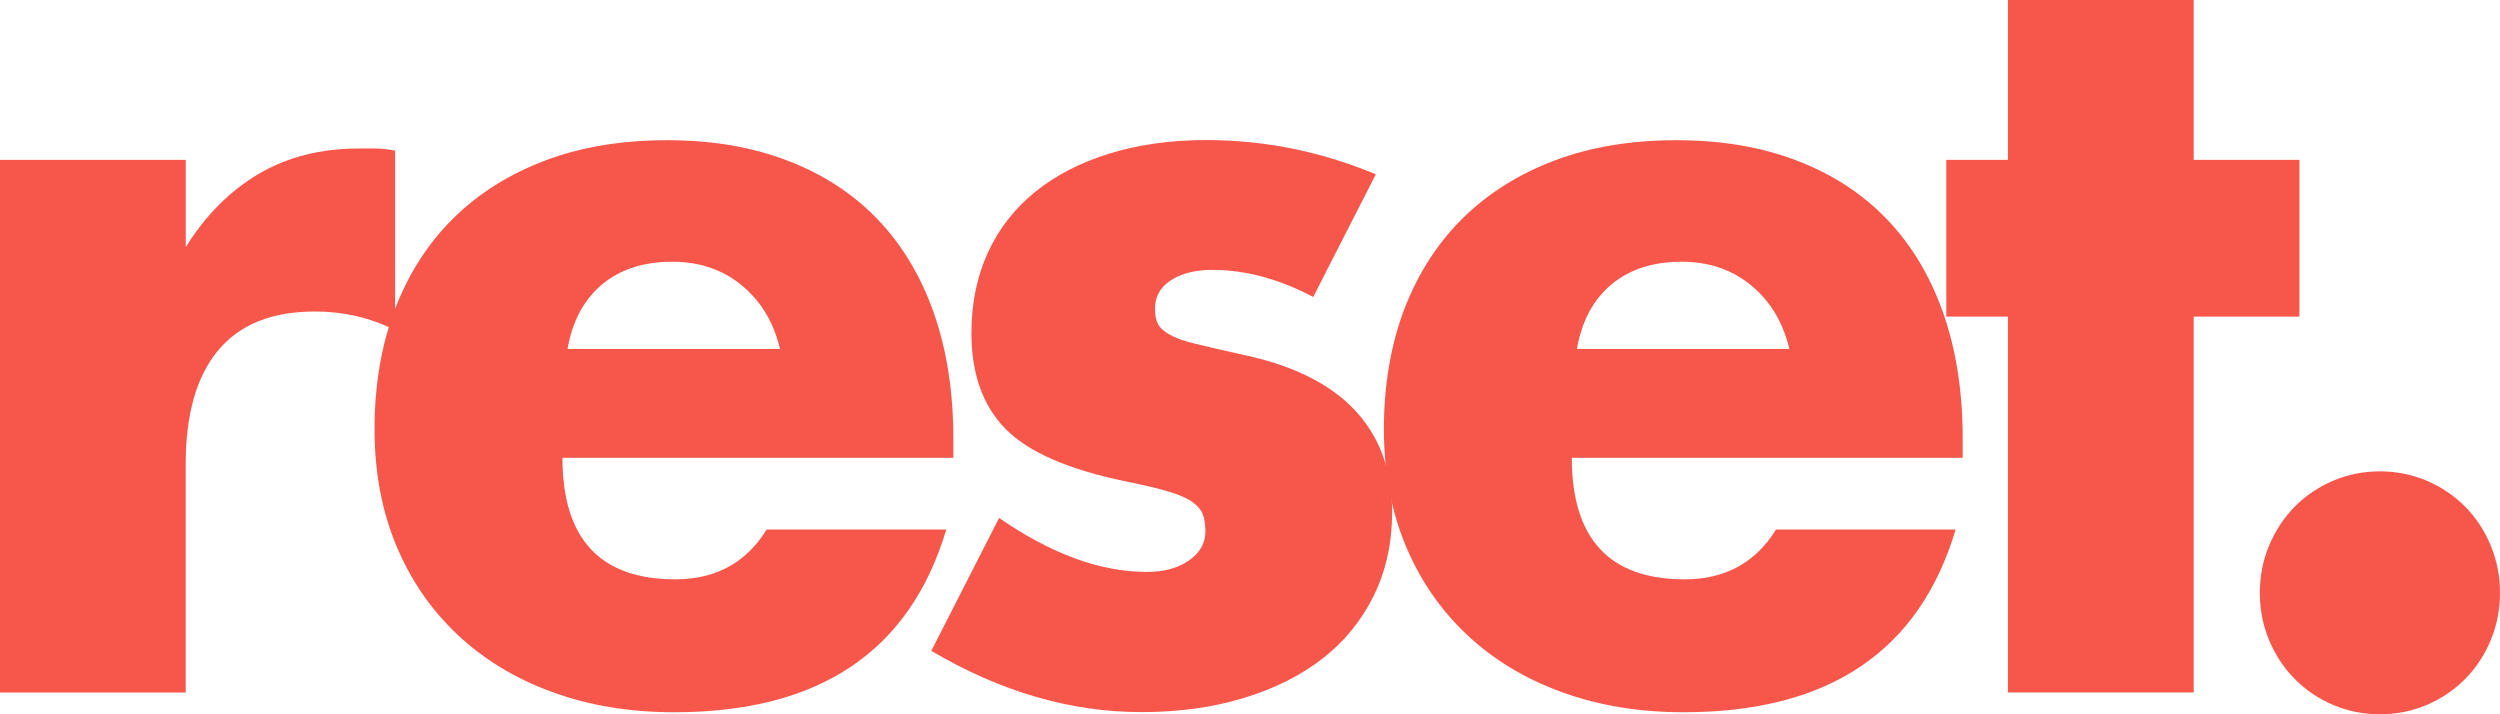
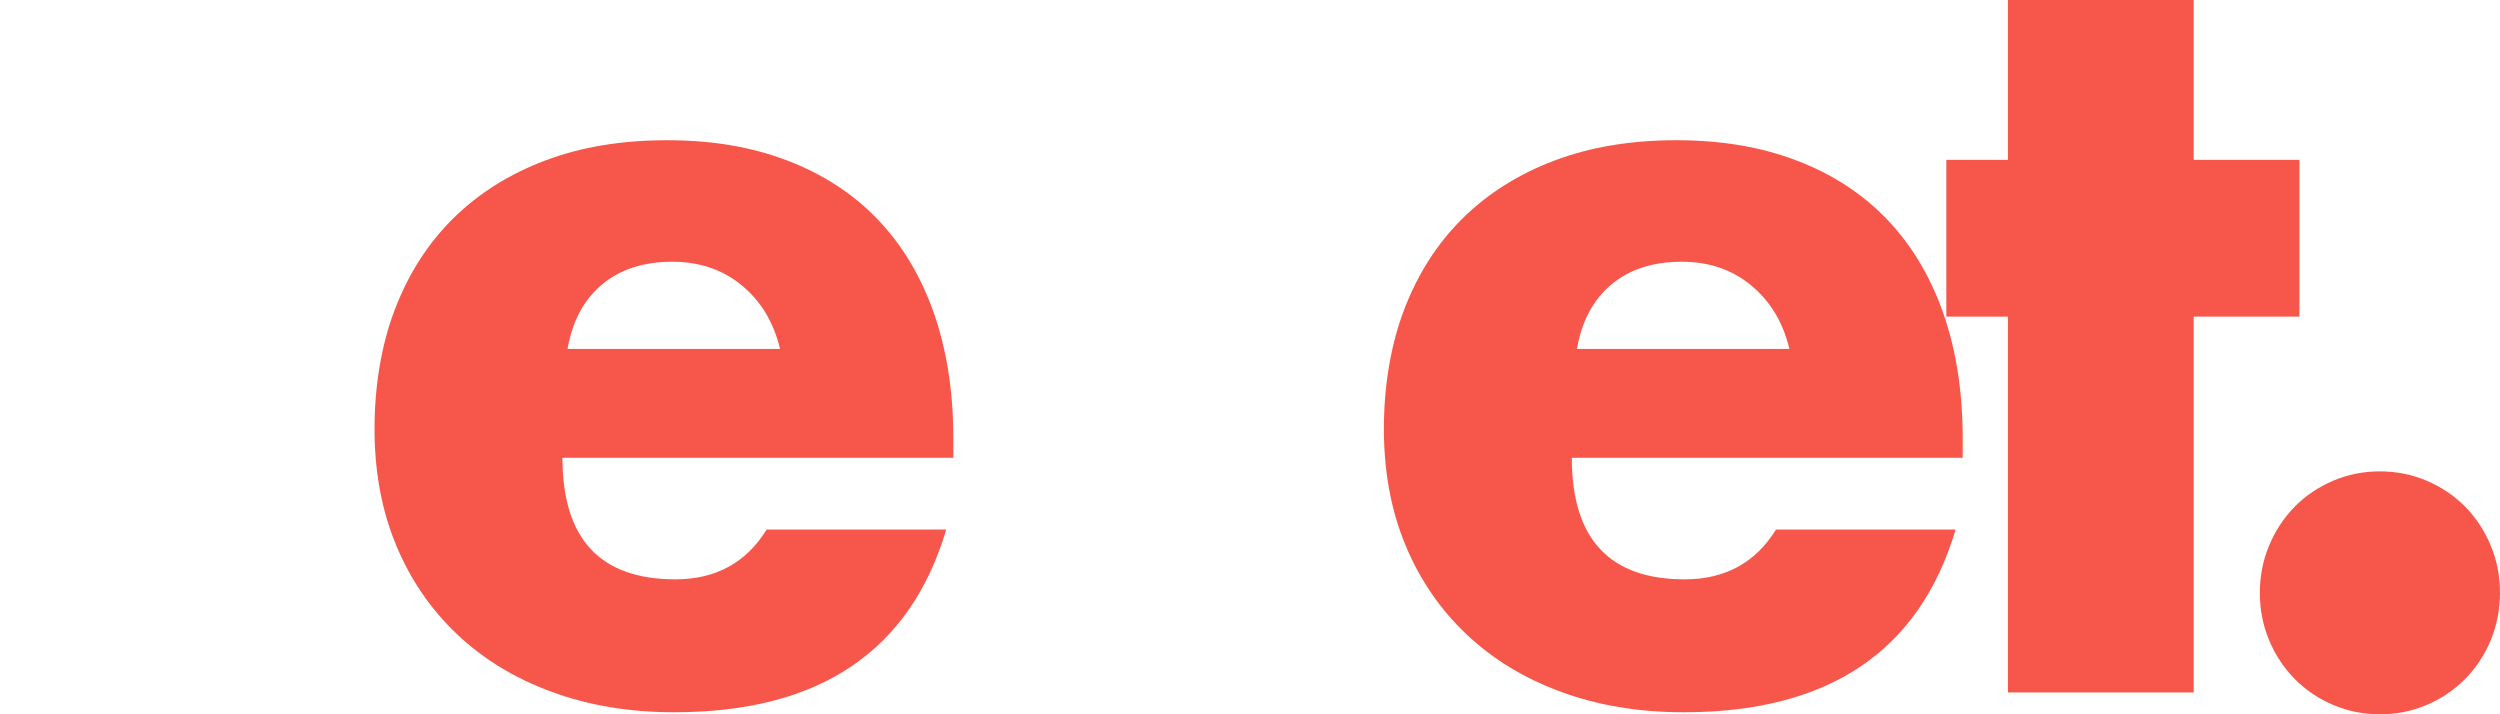
<svg xmlns="http://www.w3.org/2000/svg" width="105" height="30" viewBox="0 0 105 30" fill="none">
  <g clip-path="url(#clip0_990_4752)">
-     <path d="M0 6.714H7.802V10.377C8.637 9.04 9.655 8.016 10.861 7.305C12.068 6.594 13.477 6.236 15.086 6.236H15.755C15.999 6.236 16.28 6.265 16.595 6.325V13.867C15.561 13.345 14.439 13.083 13.233 13.083C11.421 13.083 10.065 13.627 9.159 14.72C8.252 15.811 7.799 17.401 7.799 19.493V29.086H0V6.714Z" fill="#F7574B" />
    <path d="M23.623 19.231C23.623 22.632 25.204 24.332 28.363 24.332C30.06 24.332 31.338 23.634 32.2 22.24H39.743C38.222 27.357 34.413 29.915 28.319 29.915C26.451 29.915 24.741 29.633 23.189 29.064C21.636 28.498 20.308 27.689 19.201 26.643C18.095 25.597 17.239 24.348 16.636 22.894C16.033 21.44 15.73 19.812 15.73 18.011C15.73 16.209 16.017 14.474 16.592 12.975C17.167 11.48 17.986 10.206 19.048 9.16C20.111 8.114 21.398 7.308 22.904 6.739C24.413 6.17 26.116 5.889 28.013 5.889C29.91 5.889 31.563 6.17 33.056 6.739C34.55 7.305 35.816 8.127 36.85 9.201C37.884 10.276 38.675 11.591 39.221 13.146C39.765 14.701 40.04 16.456 40.04 18.399V19.228H23.617L23.623 19.231ZM32.76 14.654C32.5 13.551 31.969 12.662 31.166 11.995C30.36 11.325 29.385 10.993 28.235 10.993C27.029 10.993 26.044 11.313 25.282 11.951C24.52 12.593 24.038 13.491 23.838 14.654H32.763H32.76Z" fill="#F7574B" />
-     <path d="M55.151 12.47C53.714 11.715 52.308 11.335 50.927 11.335C50.208 11.335 49.627 11.481 49.18 11.771C48.733 12.062 48.511 12.454 48.511 12.947C48.511 13.21 48.546 13.421 48.621 13.58C48.693 13.741 48.849 13.893 49.096 14.038C49.339 14.183 49.699 14.316 50.174 14.43C50.649 14.547 51.273 14.692 52.048 14.866C54.205 15.302 55.814 16.08 56.876 17.199C57.939 18.318 58.47 19.75 58.47 21.494C58.47 22.803 58.21 23.979 57.695 25.025C57.176 26.071 56.461 26.95 55.539 27.665C54.62 28.379 53.514 28.929 52.22 29.321C50.927 29.713 49.505 29.909 47.952 29.909C44.962 29.909 42.018 29.052 39.115 27.336L41.962 21.754C44.146 23.265 46.215 24.02 48.168 24.02C48.886 24.02 49.474 23.862 49.936 23.54C50.395 23.22 50.627 22.812 50.627 22.319C50.627 22.029 50.589 21.788 50.517 21.599C50.446 21.409 50.295 21.235 50.067 21.074C49.836 20.916 49.499 20.767 49.055 20.638C48.608 20.505 48.027 20.369 47.308 20.224C44.896 19.731 43.206 18.997 42.243 18.024C41.281 17.05 40.8 15.707 40.8 13.991C40.8 12.742 41.031 11.614 41.49 10.611C41.949 9.61 42.612 8.759 43.474 8.061C44.337 7.362 45.377 6.825 46.599 6.449C47.821 6.072 49.18 5.883 50.674 5.883C53.117 5.883 55.486 6.363 57.785 7.321L55.158 12.467L55.151 12.47Z" fill="#F7574B" />
    <path d="M66.016 19.231C66.016 22.632 67.597 24.332 70.756 24.332C72.453 24.332 73.731 23.634 74.593 22.24H82.136C80.615 27.357 76.806 29.915 70.712 29.915C68.844 29.915 67.135 29.633 65.582 29.064C64.029 28.498 62.701 27.689 61.594 26.643C60.488 25.597 59.632 24.348 59.029 22.894C58.426 21.44 58.123 19.812 58.123 18.011C58.123 16.209 58.41 14.474 58.985 12.975C59.56 11.48 60.379 10.206 61.441 9.16C62.504 8.114 63.791 7.308 65.297 6.739C66.806 6.17 68.51 5.889 70.406 5.889C72.303 5.889 73.956 6.17 75.45 6.739C76.943 7.305 78.209 8.127 79.243 9.201C80.277 10.276 81.068 11.591 81.615 13.146C82.158 14.701 82.433 16.456 82.433 18.399V19.228H66.01L66.016 19.231ZM75.153 14.654C74.893 13.551 74.362 12.662 73.559 11.995C72.756 11.325 71.778 10.993 70.628 10.993C69.422 10.993 68.438 11.313 67.675 11.951C66.913 12.593 66.432 13.491 66.232 14.654H75.156H75.153Z" fill="#F7574B" />
    <path d="M92.135 13.298V29.083H84.333V13.298H81.746V6.714H84.333V0H92.135V6.714H96.576V13.298H92.135Z" fill="#F7574B" />
    <path d="M94.913 24.898C94.913 24.2 95.041 23.539 95.301 22.917C95.56 22.294 95.92 21.747 96.379 21.279C96.838 20.815 97.379 20.451 97.994 20.189C98.613 19.927 99.266 19.797 99.957 19.797C100.647 19.797 101.3 19.93 101.919 20.189C102.535 20.451 103.075 20.815 103.535 21.279C103.994 21.744 104.353 22.291 104.613 22.917C104.872 23.543 105 24.203 105 24.898C105 25.594 104.869 26.258 104.613 26.884C104.353 27.509 103.994 28.053 103.535 28.518C103.072 28.982 102.535 29.346 101.919 29.608C101.3 29.871 100.647 30 99.957 30C99.266 30 98.613 29.871 97.994 29.608C97.376 29.346 96.838 28.982 96.379 28.518C95.92 28.053 95.56 27.506 95.301 26.884C95.041 26.258 94.913 25.597 94.913 24.898Z" fill="#F7574B" />
  </g>
  <defs>
    <clipPath id="clip0_990_4752">
      <rect width="105" height="30" fill="white" />
    </clipPath>
  </defs>
</svg>